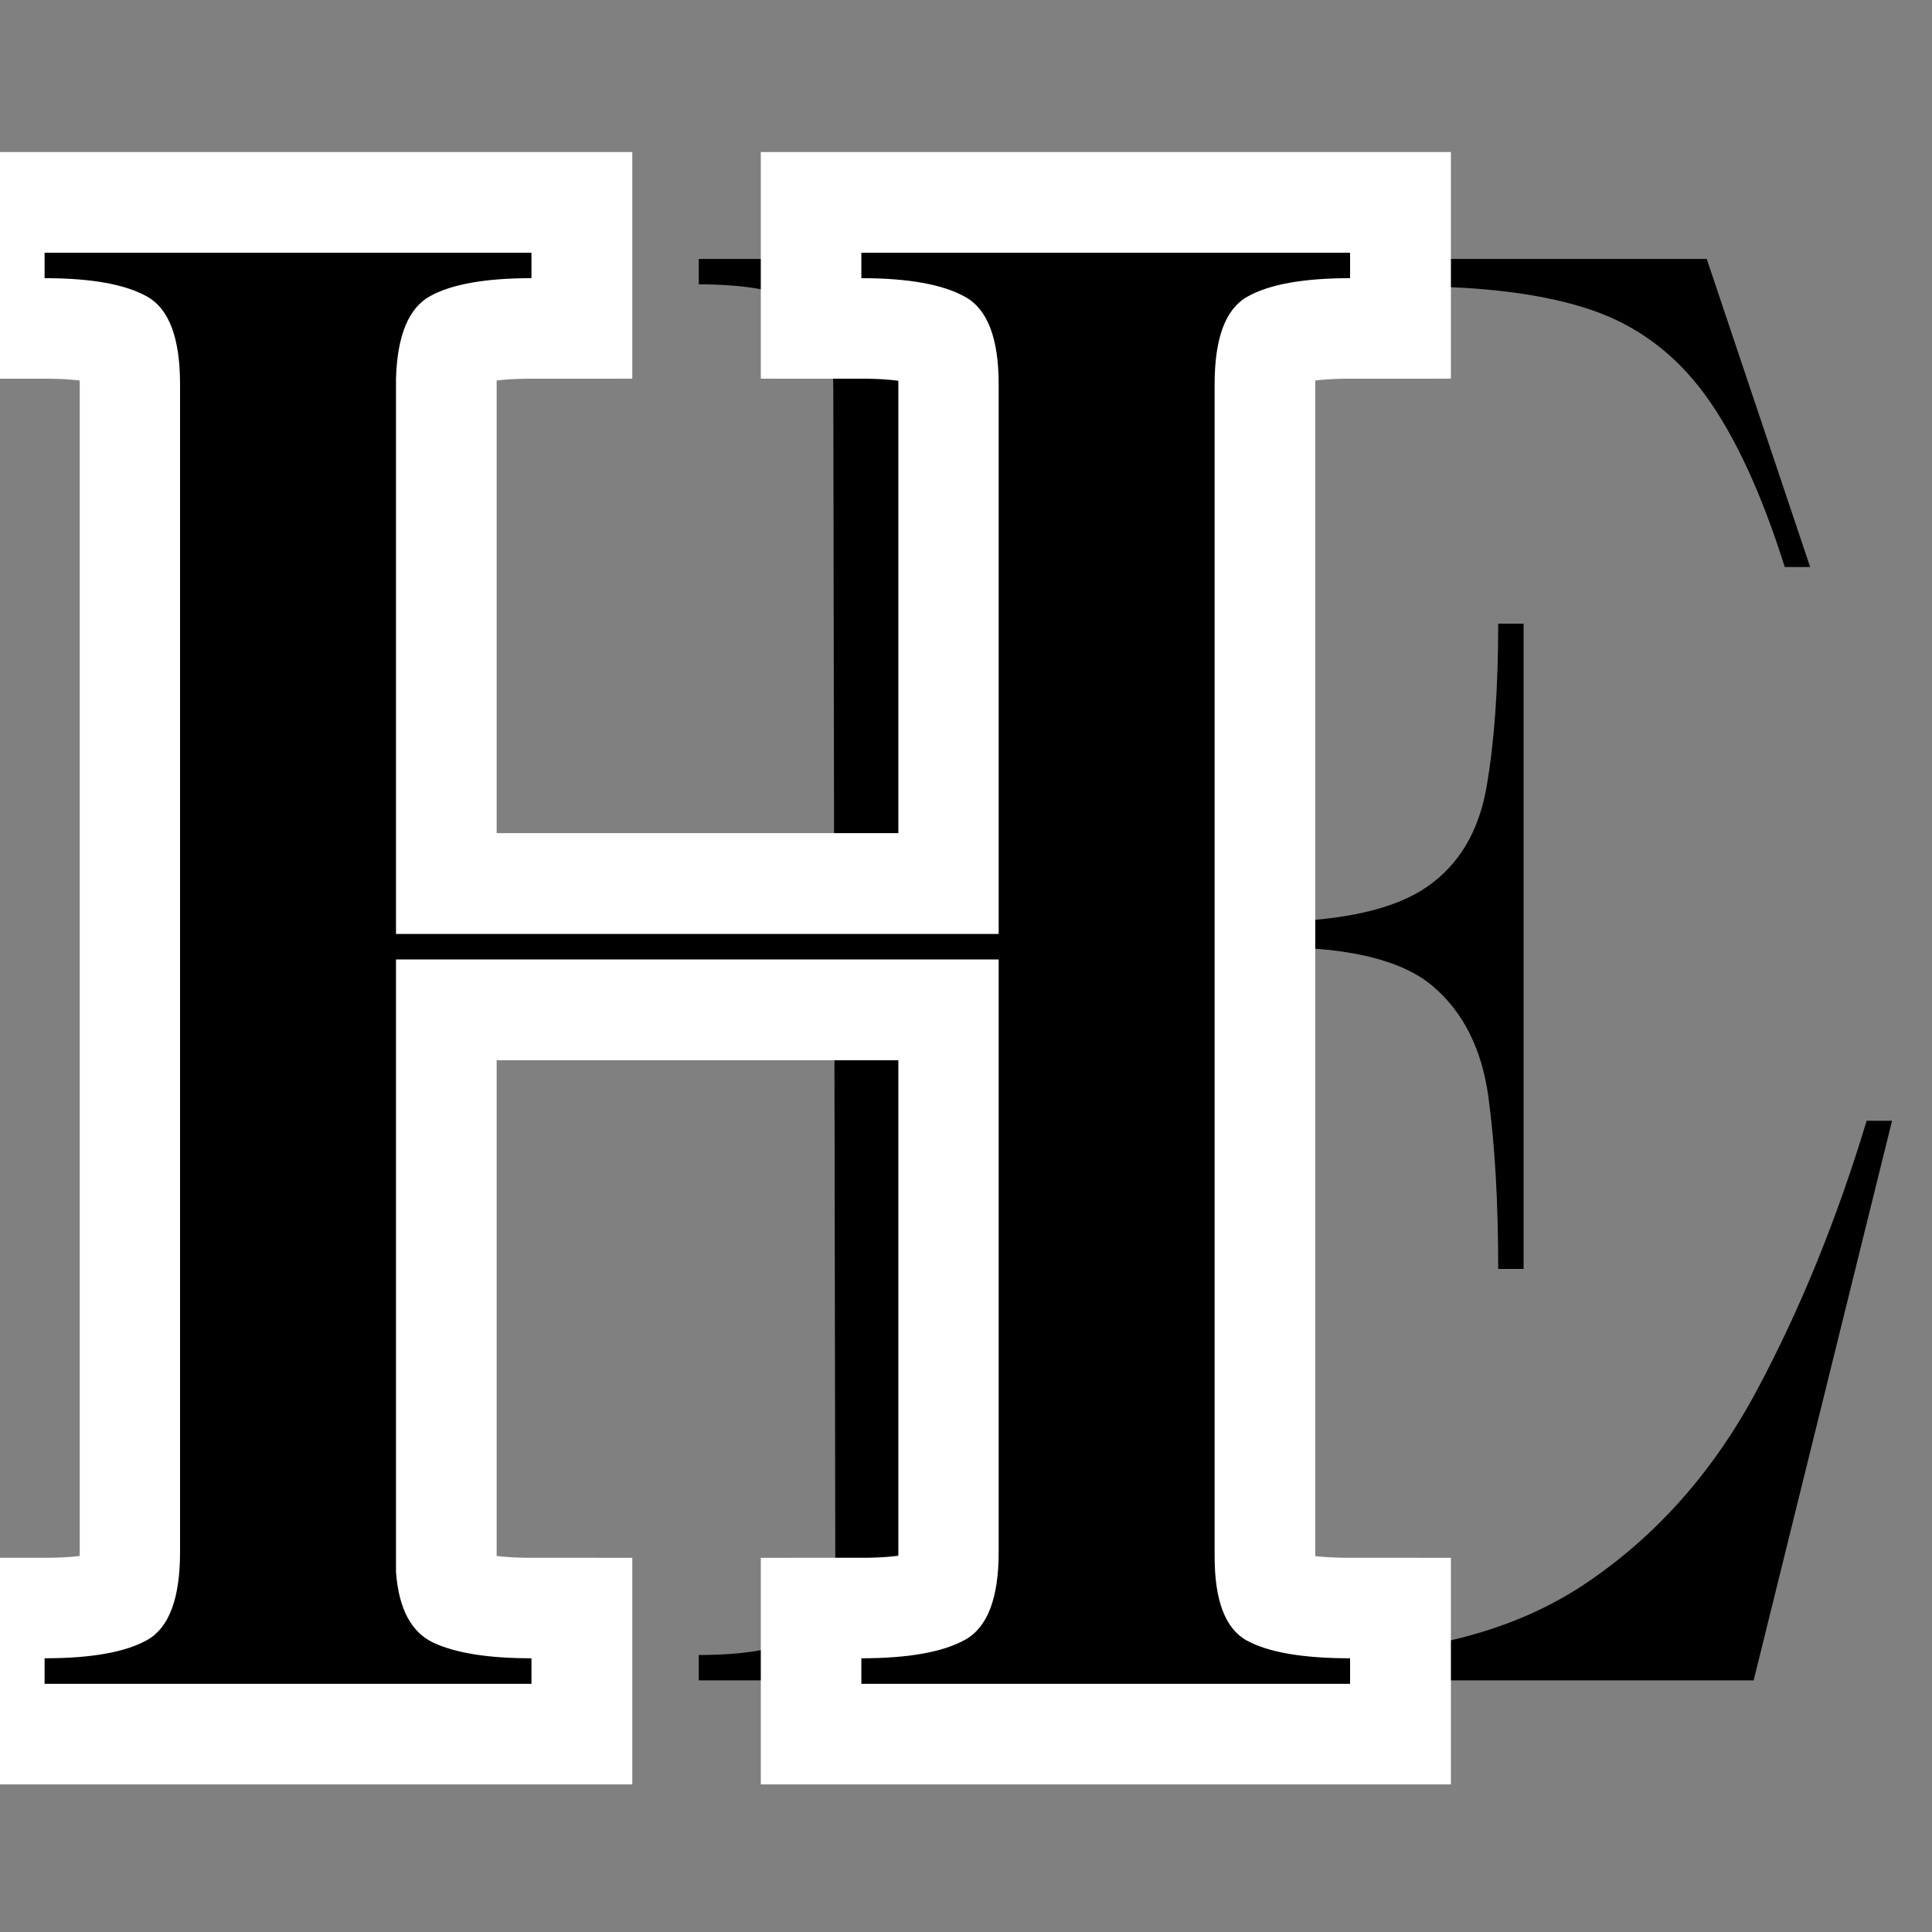
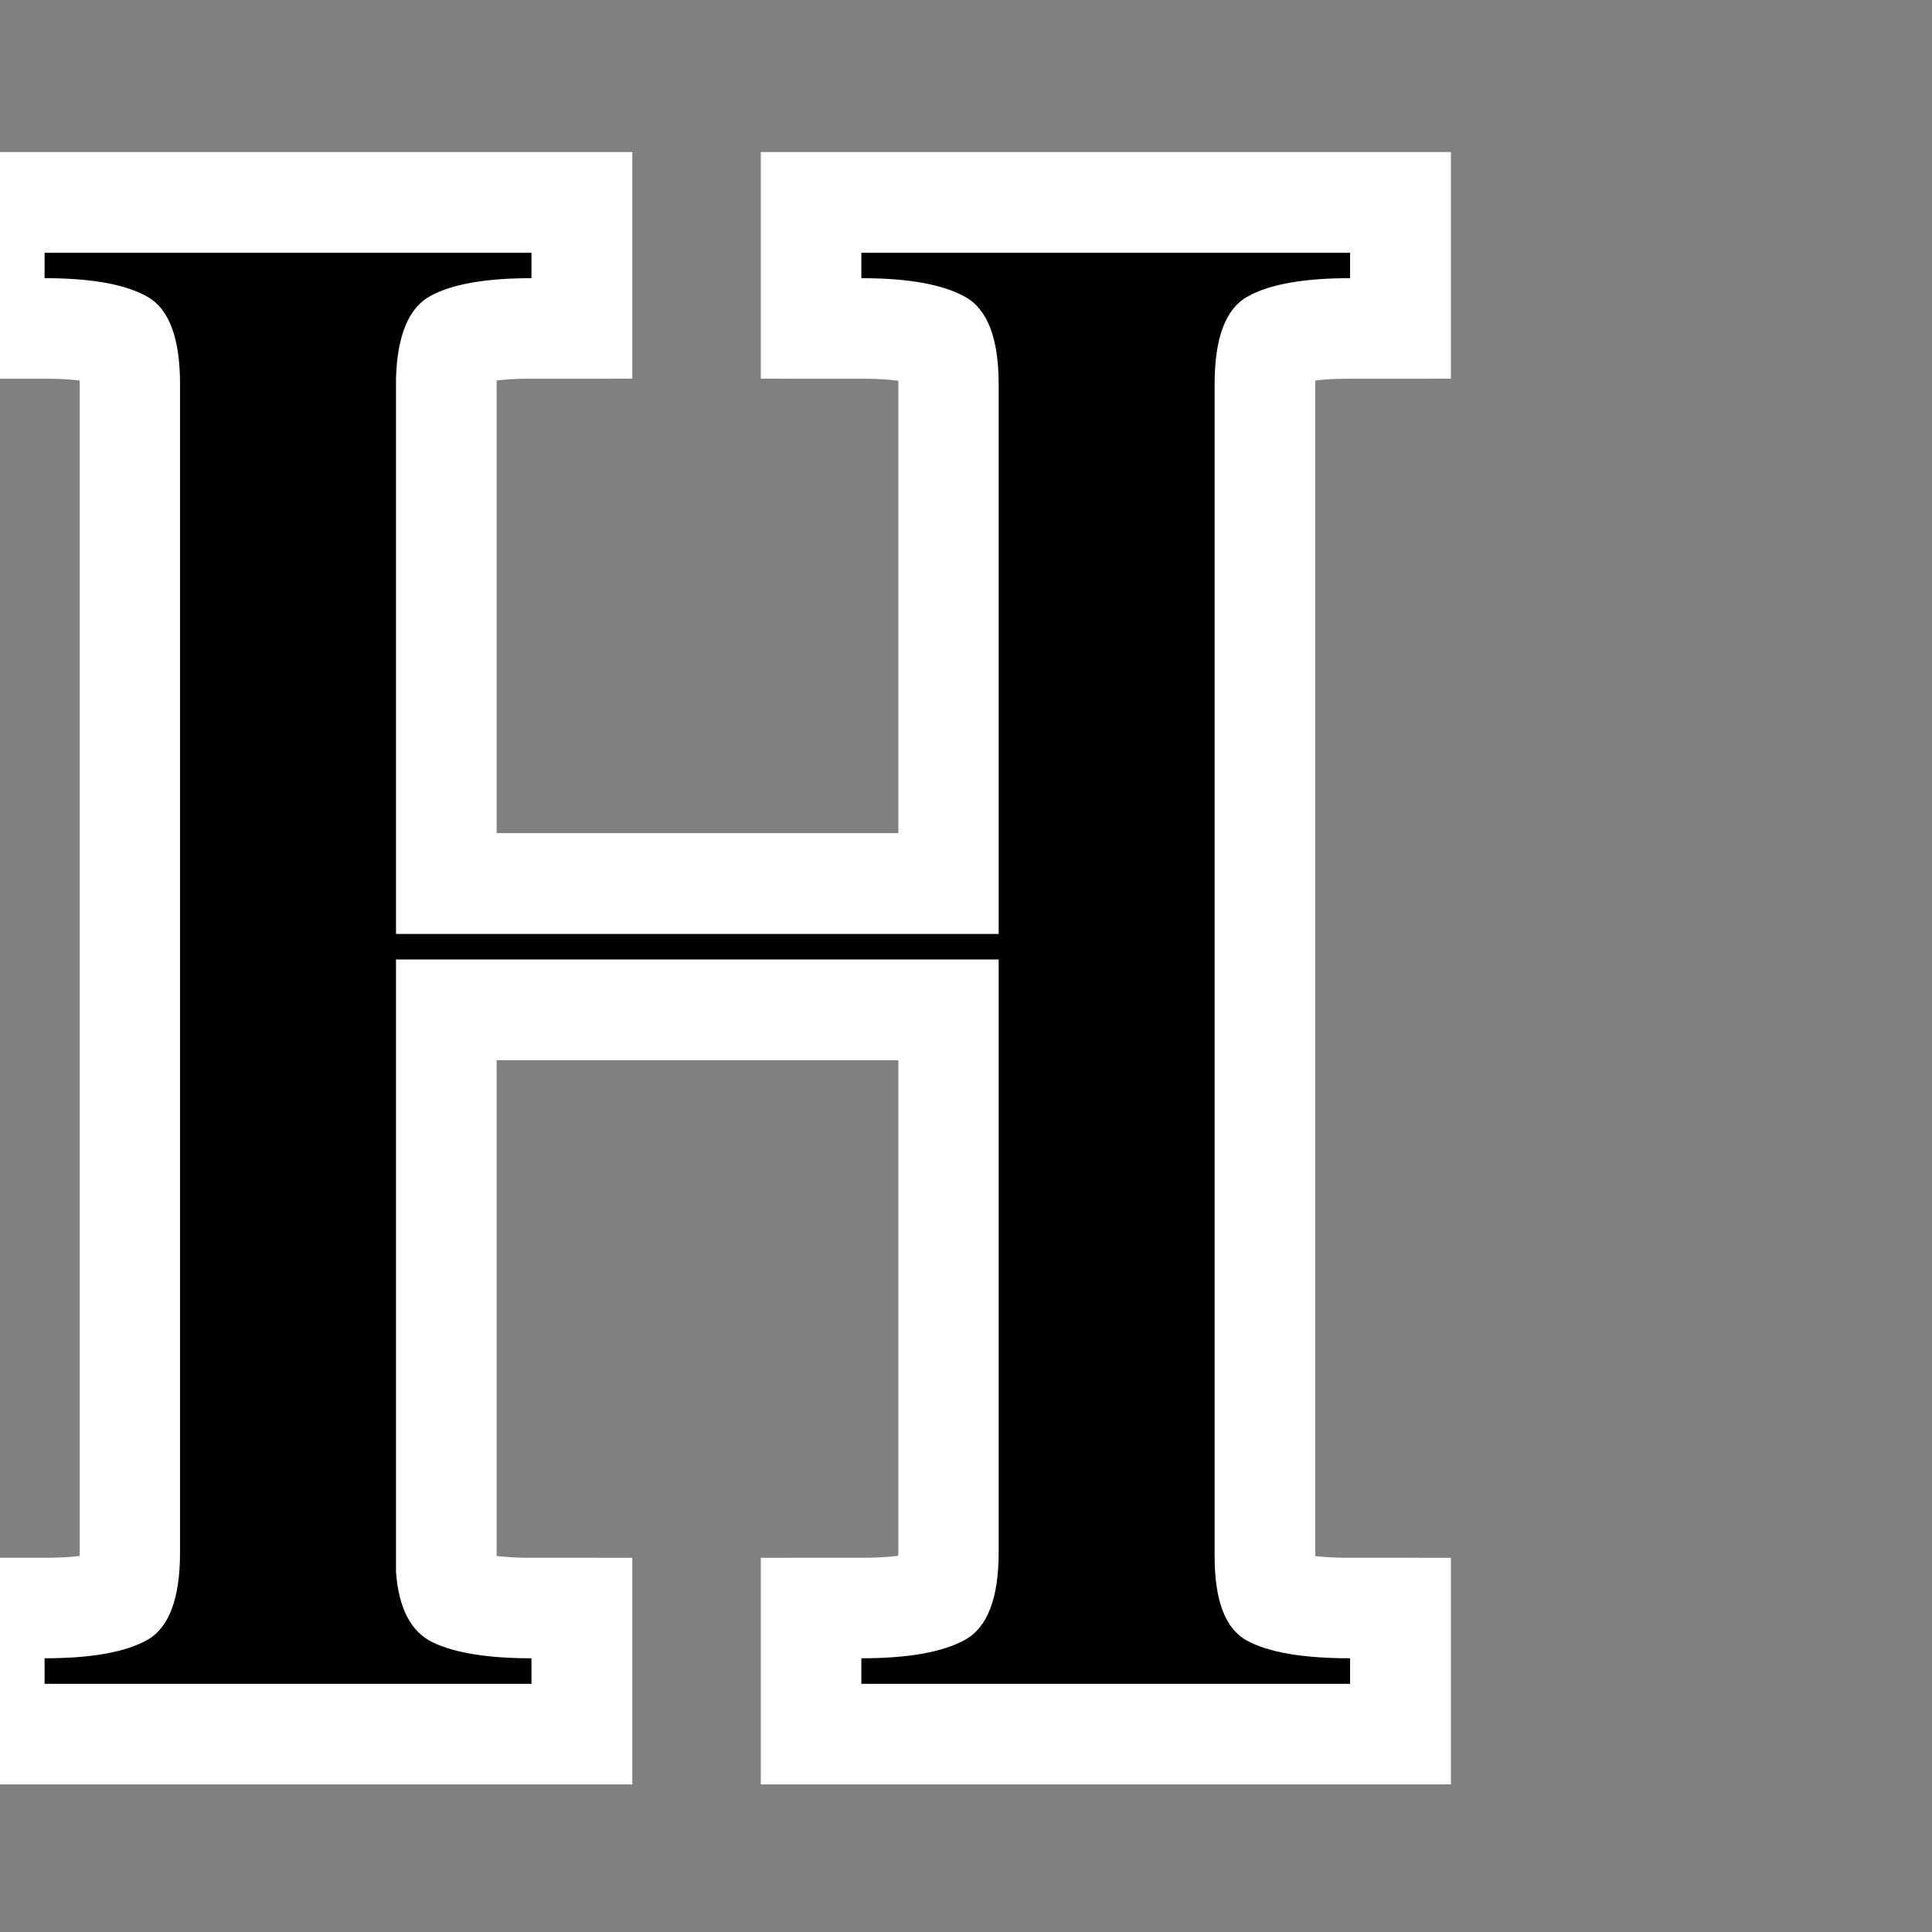
<svg xmlns="http://www.w3.org/2000/svg" fill="none" viewBox="0 0 260 260" height="260" width="260">
  <rect x="0" y="0" width="260" height="260" fill="#808080" stroke="none" />
  <g clip-path="url(#clip0_72_55)">
-     <path fill="black" d="M94.039 226.14V222.723C99.799 222.723 104.169 222.03 107.143 220.64C110.128 219.239 111.883 216.088 112.414 211.181L112.143 52.431C112.143 46.306 110.695 42.421 107.81 40.765C104.919 39.098 100.331 38.265 94.039 38.265V34.848H229.685L243.602 76.306H240.185C237.044 66.338 233.461 58.598 229.435 53.098C225.404 47.588 220.289 43.78 214.081 41.681C207.872 39.588 199.779 38.536 189.81 38.536C177.211 38.536 167.414 38.843 160.414 39.452C153.424 40.067 148.487 41.338 145.602 43.265C142.711 45.181 141.268 48.239 141.268 52.431V124.077H171.435C180.893 123.9 187.758 122.322 192.039 119.348C196.331 116.379 198.997 111.921 200.039 105.973C201.091 100.015 201.622 92.671 201.622 83.931H205.039V170.765H201.622C201.622 161.848 201.185 154.155 200.31 147.681C199.435 141.213 196.94 136.223 192.831 132.723C188.716 129.223 181.586 127.473 171.435 127.473H141.268V208.556C141.268 214.504 143.799 218.348 148.872 220.098C153.94 221.848 163.128 222.723 176.435 222.723C191.477 222.723 203.758 219.536 213.289 213.161C222.831 206.775 230.529 198.114 236.393 187.181C242.253 176.239 247.19 164.119 251.206 150.827H254.622L235.997 226.14H94.039Z" />
    <path stroke-width="27.08" stroke="white" d="M6.02 226.599V223.182C12.337 223.182 16.962 222.344 19.884 220.667C22.811 218.99 24.27 215.078 24.27 208.927V51.677C24.27 45.526 22.811 41.615 19.884 39.938C16.962 38.26 12.337 37.422 6.02 37.422V34H71.551V37.422C65.358 37.422 60.801 38.219 57.874 39.807C54.993 41.396 53.468 45.099 53.296 50.901V125.656H134.436V51.677C134.436 45.526 132.931 41.615 129.921 39.938C126.915 38.26 122.249 37.422 115.926 37.422V34H181.717V37.422C175.353 37.422 170.707 38.26 167.785 39.938C164.905 41.615 163.462 45.526 163.462 51.677V209.443C163.462 215.422 164.905 219.203 167.785 220.797C170.707 222.385 175.353 223.182 181.717 223.182V226.599H115.926V223.182C122.249 223.182 126.915 222.344 129.921 220.667C132.931 218.99 134.436 215.078 134.436 208.927V129.141H53.296V211.573C53.639 216.474 55.316 219.635 58.327 221.052C61.337 222.474 65.743 223.182 71.551 223.182V226.599H6.02Z" />
    <path fill="black" d="M6 226.601V223.164C12.344 223.164 16.969 222.331 19.875 220.664C22.776 218.987 24.229 215.06 24.229 208.893V51.706C24.229 45.539 22.776 41.622 19.875 39.956C16.969 38.279 12.344 37.435 6 37.435V34.018H71.521V37.435C65.354 37.435 60.818 38.237 57.917 39.831C55.01 41.414 53.469 45.112 53.292 50.914V125.685H134.396V51.706C134.396 45.539 132.896 41.622 129.896 39.956C126.906 38.279 122.25 37.435 115.917 37.435V34.018H181.688V37.435C175.354 37.435 170.729 38.279 167.813 39.956C164.906 41.622 163.458 45.539 163.458 51.706V209.435C163.458 215.424 164.906 219.206 167.813 220.789C170.729 222.372 175.354 223.164 181.688 223.164V226.601H115.917V223.164C122.25 223.164 126.906 222.331 129.896 220.664C132.896 218.987 134.396 215.06 134.396 208.893V129.122H53.292V211.539C53.651 216.471 55.323 219.643 58.312 221.06C61.312 222.466 65.713 223.164 71.521 223.164V226.601H6Z" />
  </g>
  <defs>
    <clipPath id="clip0_72_55">
      <rect fill="white" height="260" width="260" />
    </clipPath>
  </defs>
</svg>